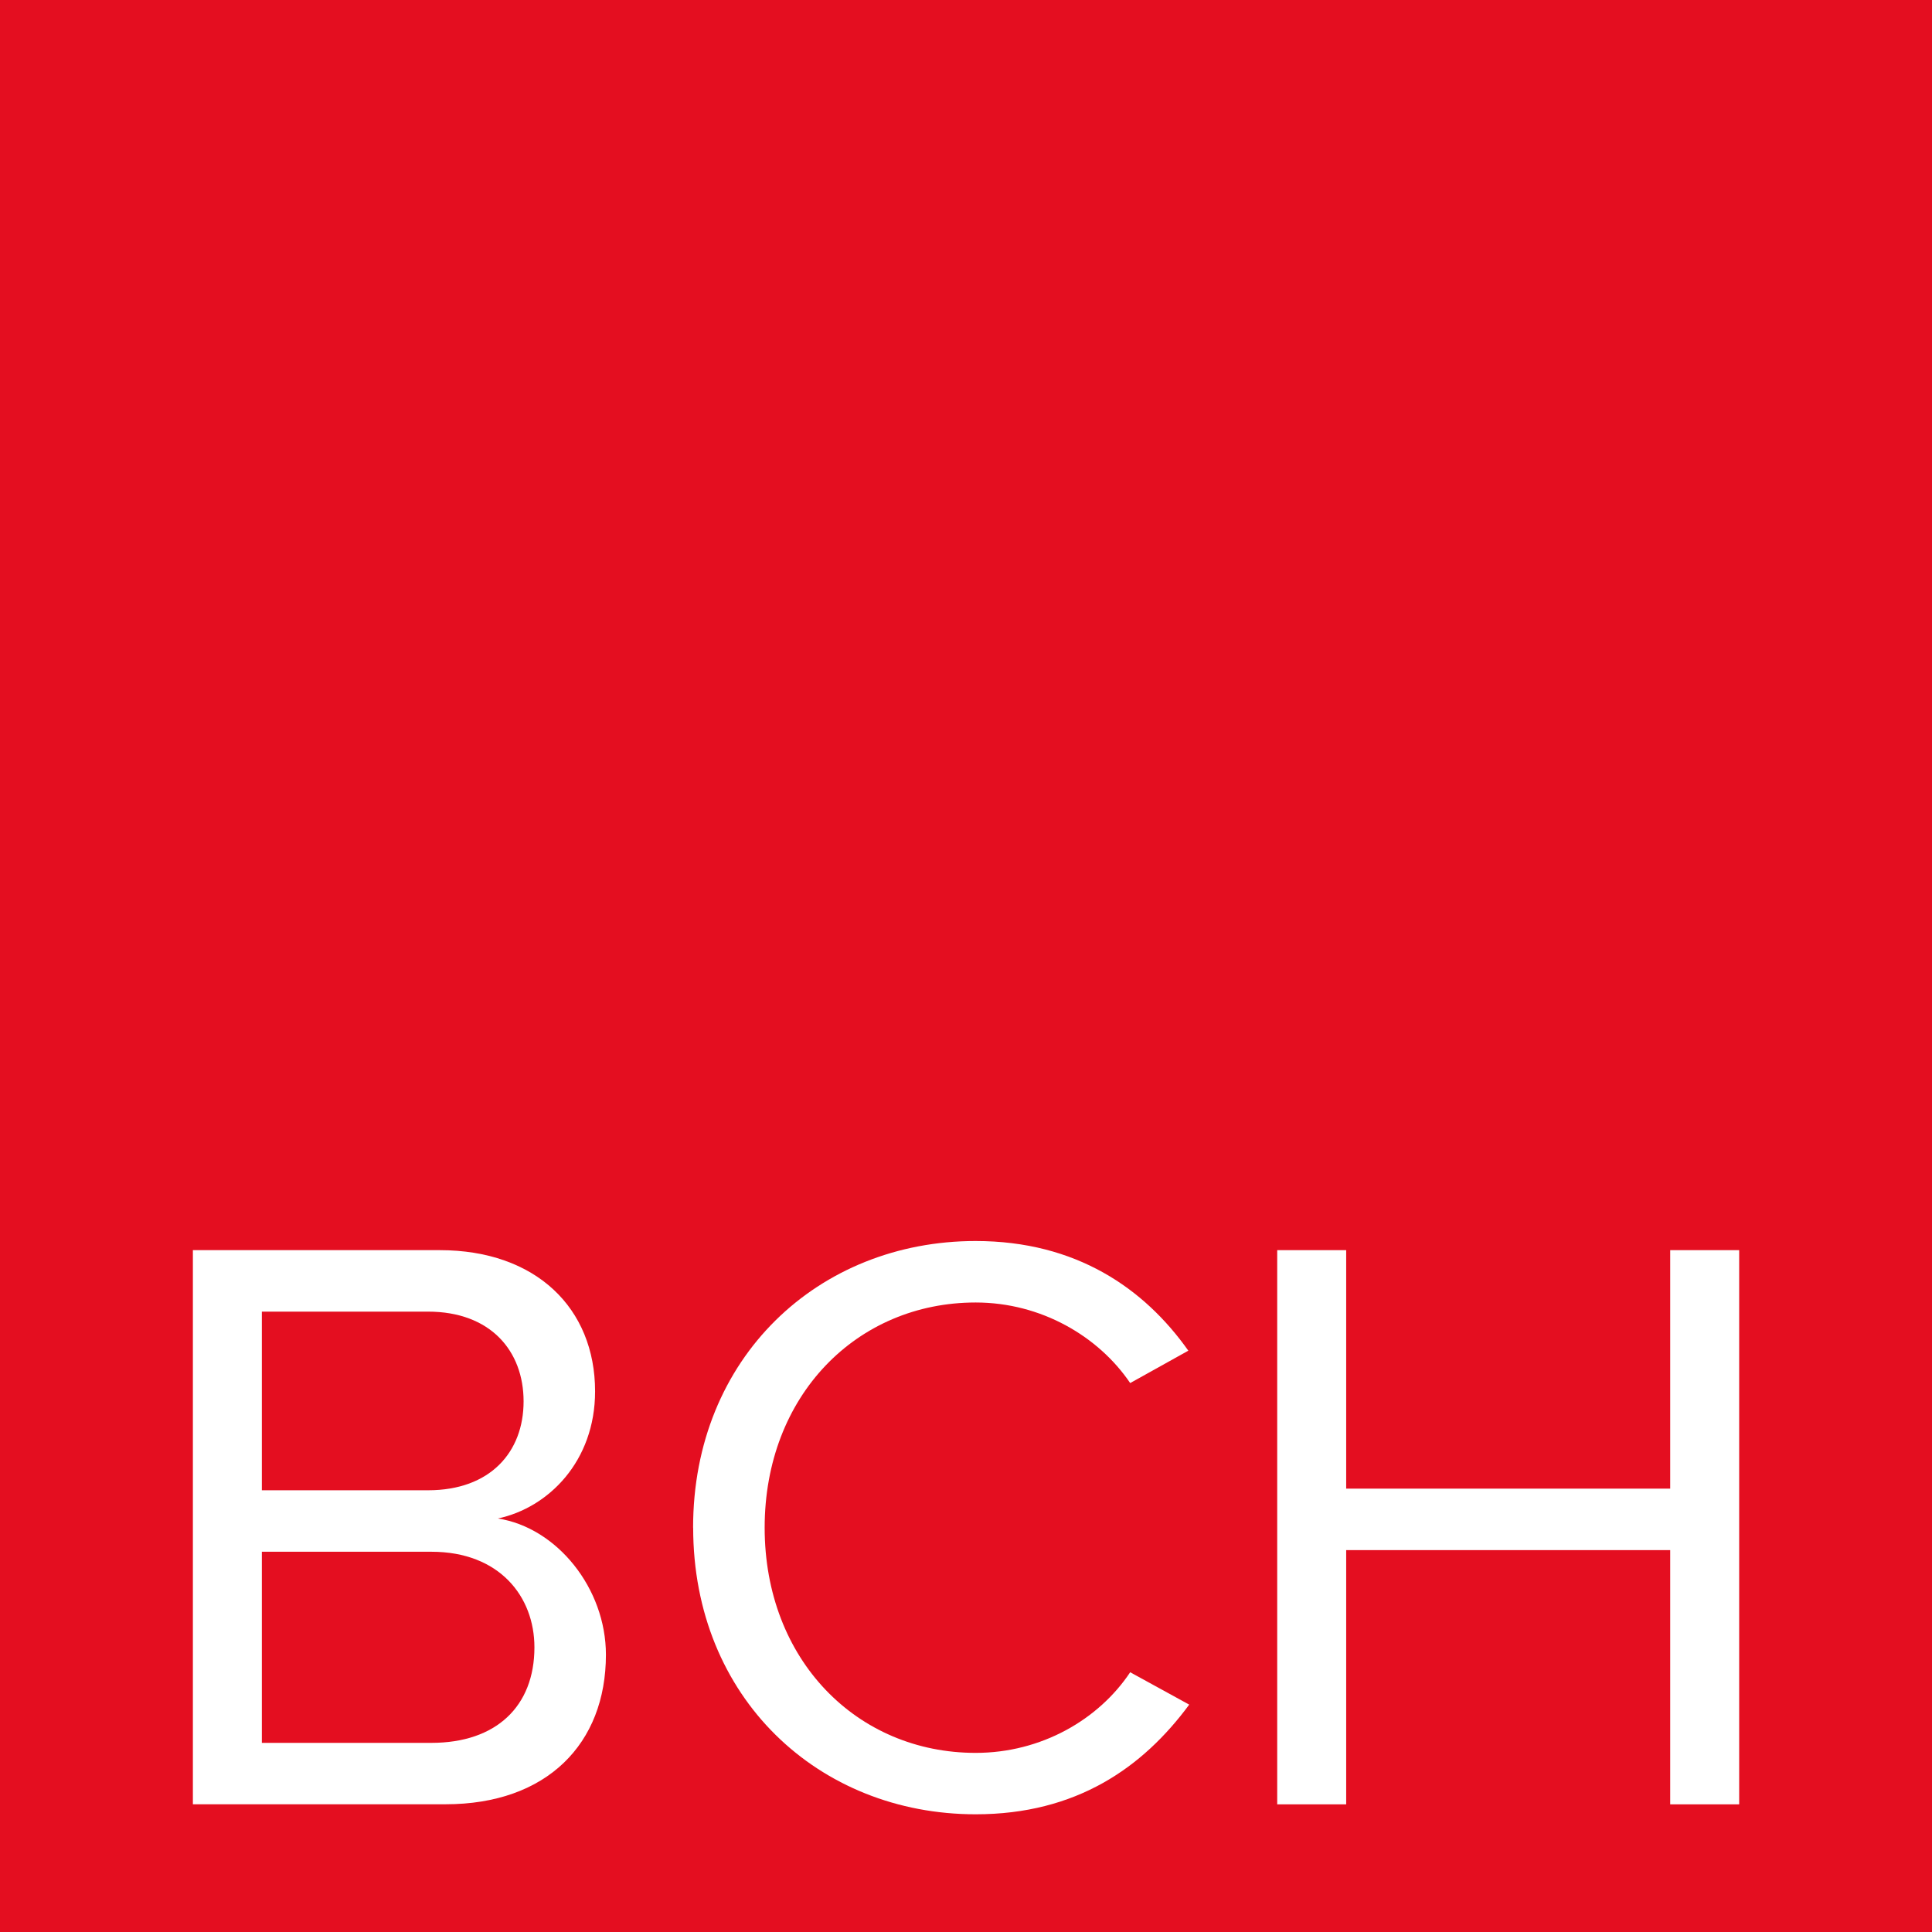
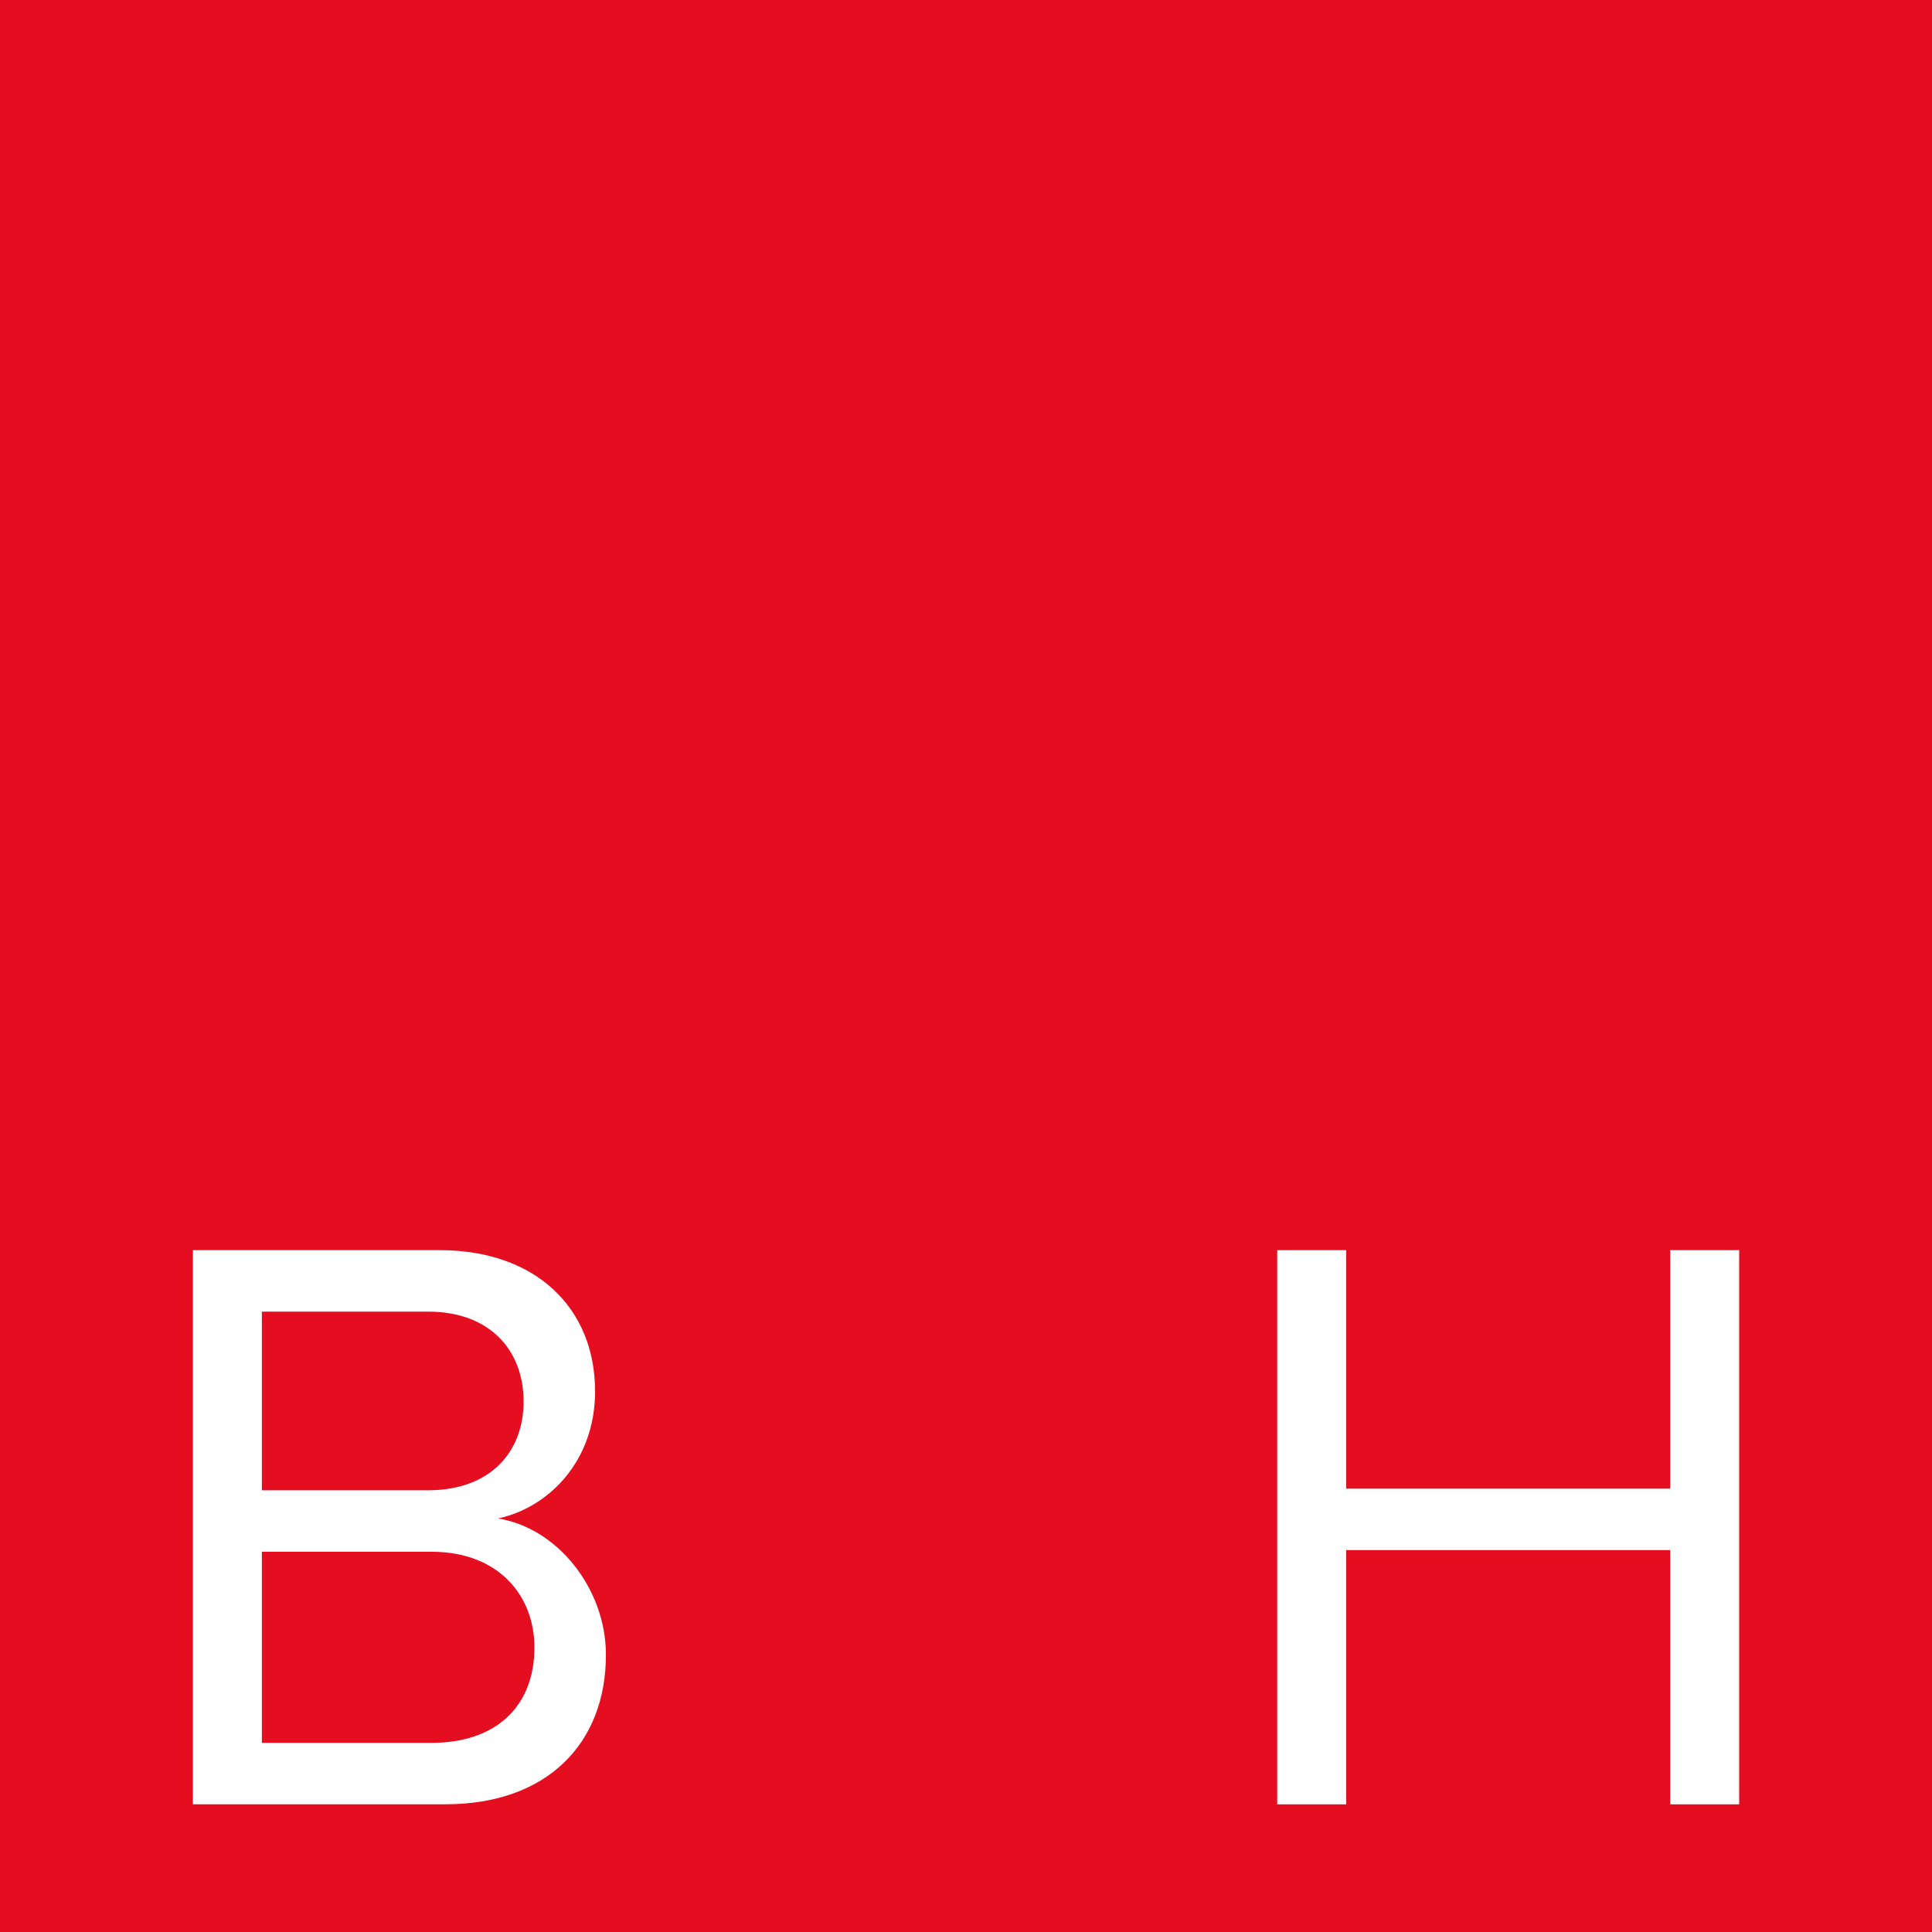
<svg xmlns="http://www.w3.org/2000/svg" id="Layer_2" viewBox="0 0 283.46 283.46">
  <defs>
    <style>.cls-1{fill:#fff;}.cls-2{fill:#e40e20;}</style>
  </defs>
  <g id="Layer_1-2">
    <rect class="cls-2" width="283.46" height="283.46" />
    <g>
      <path class="cls-1" d="m28.3,264.73v-81.31h36.21c14.14,0,22.8,8.53,22.8,20.72,0,10.24-6.83,17.07-14.26,18.65,8.66,1.34,15.85,10.24,15.85,19.99,0,13.04-8.65,21.94-23.53,21.94H28.3Zm10.12-46.08h24.38c9.14,0,14.02-5.61,14.02-13.04s-4.88-13.17-14.02-13.17h-24.38v26.21Zm0,37.06h24.87c9.51,0,15.12-5.36,15.12-14.02,0-7.44-5.12-14.02-15.12-14.02h-24.87v28.04Z" />
-       <path class="cls-1" d="m101.69,224.14c0-24.99,18.41-42.06,41.45-42.06,14.75,0,24.75,6.95,31.21,16.09l-8.53,4.75c-4.63-6.83-13.04-11.82-22.67-11.82-17.43,0-30.96,13.65-30.96,33.04s13.53,33.04,30.96,33.04c9.63,0,18.04-4.88,22.67-11.83l8.66,4.75c-6.83,9.26-16.58,16.09-31.33,16.09-23.04,0-41.45-17.07-41.45-42.06Z" />
      <path class="cls-1" d="m245.05,264.73v-37.3h-47.54v37.3h-10.12v-81.31h10.12v34.99h47.54v-34.99h10.12v81.31h-10.12Z" />
    </g>
  </g>
</svg>